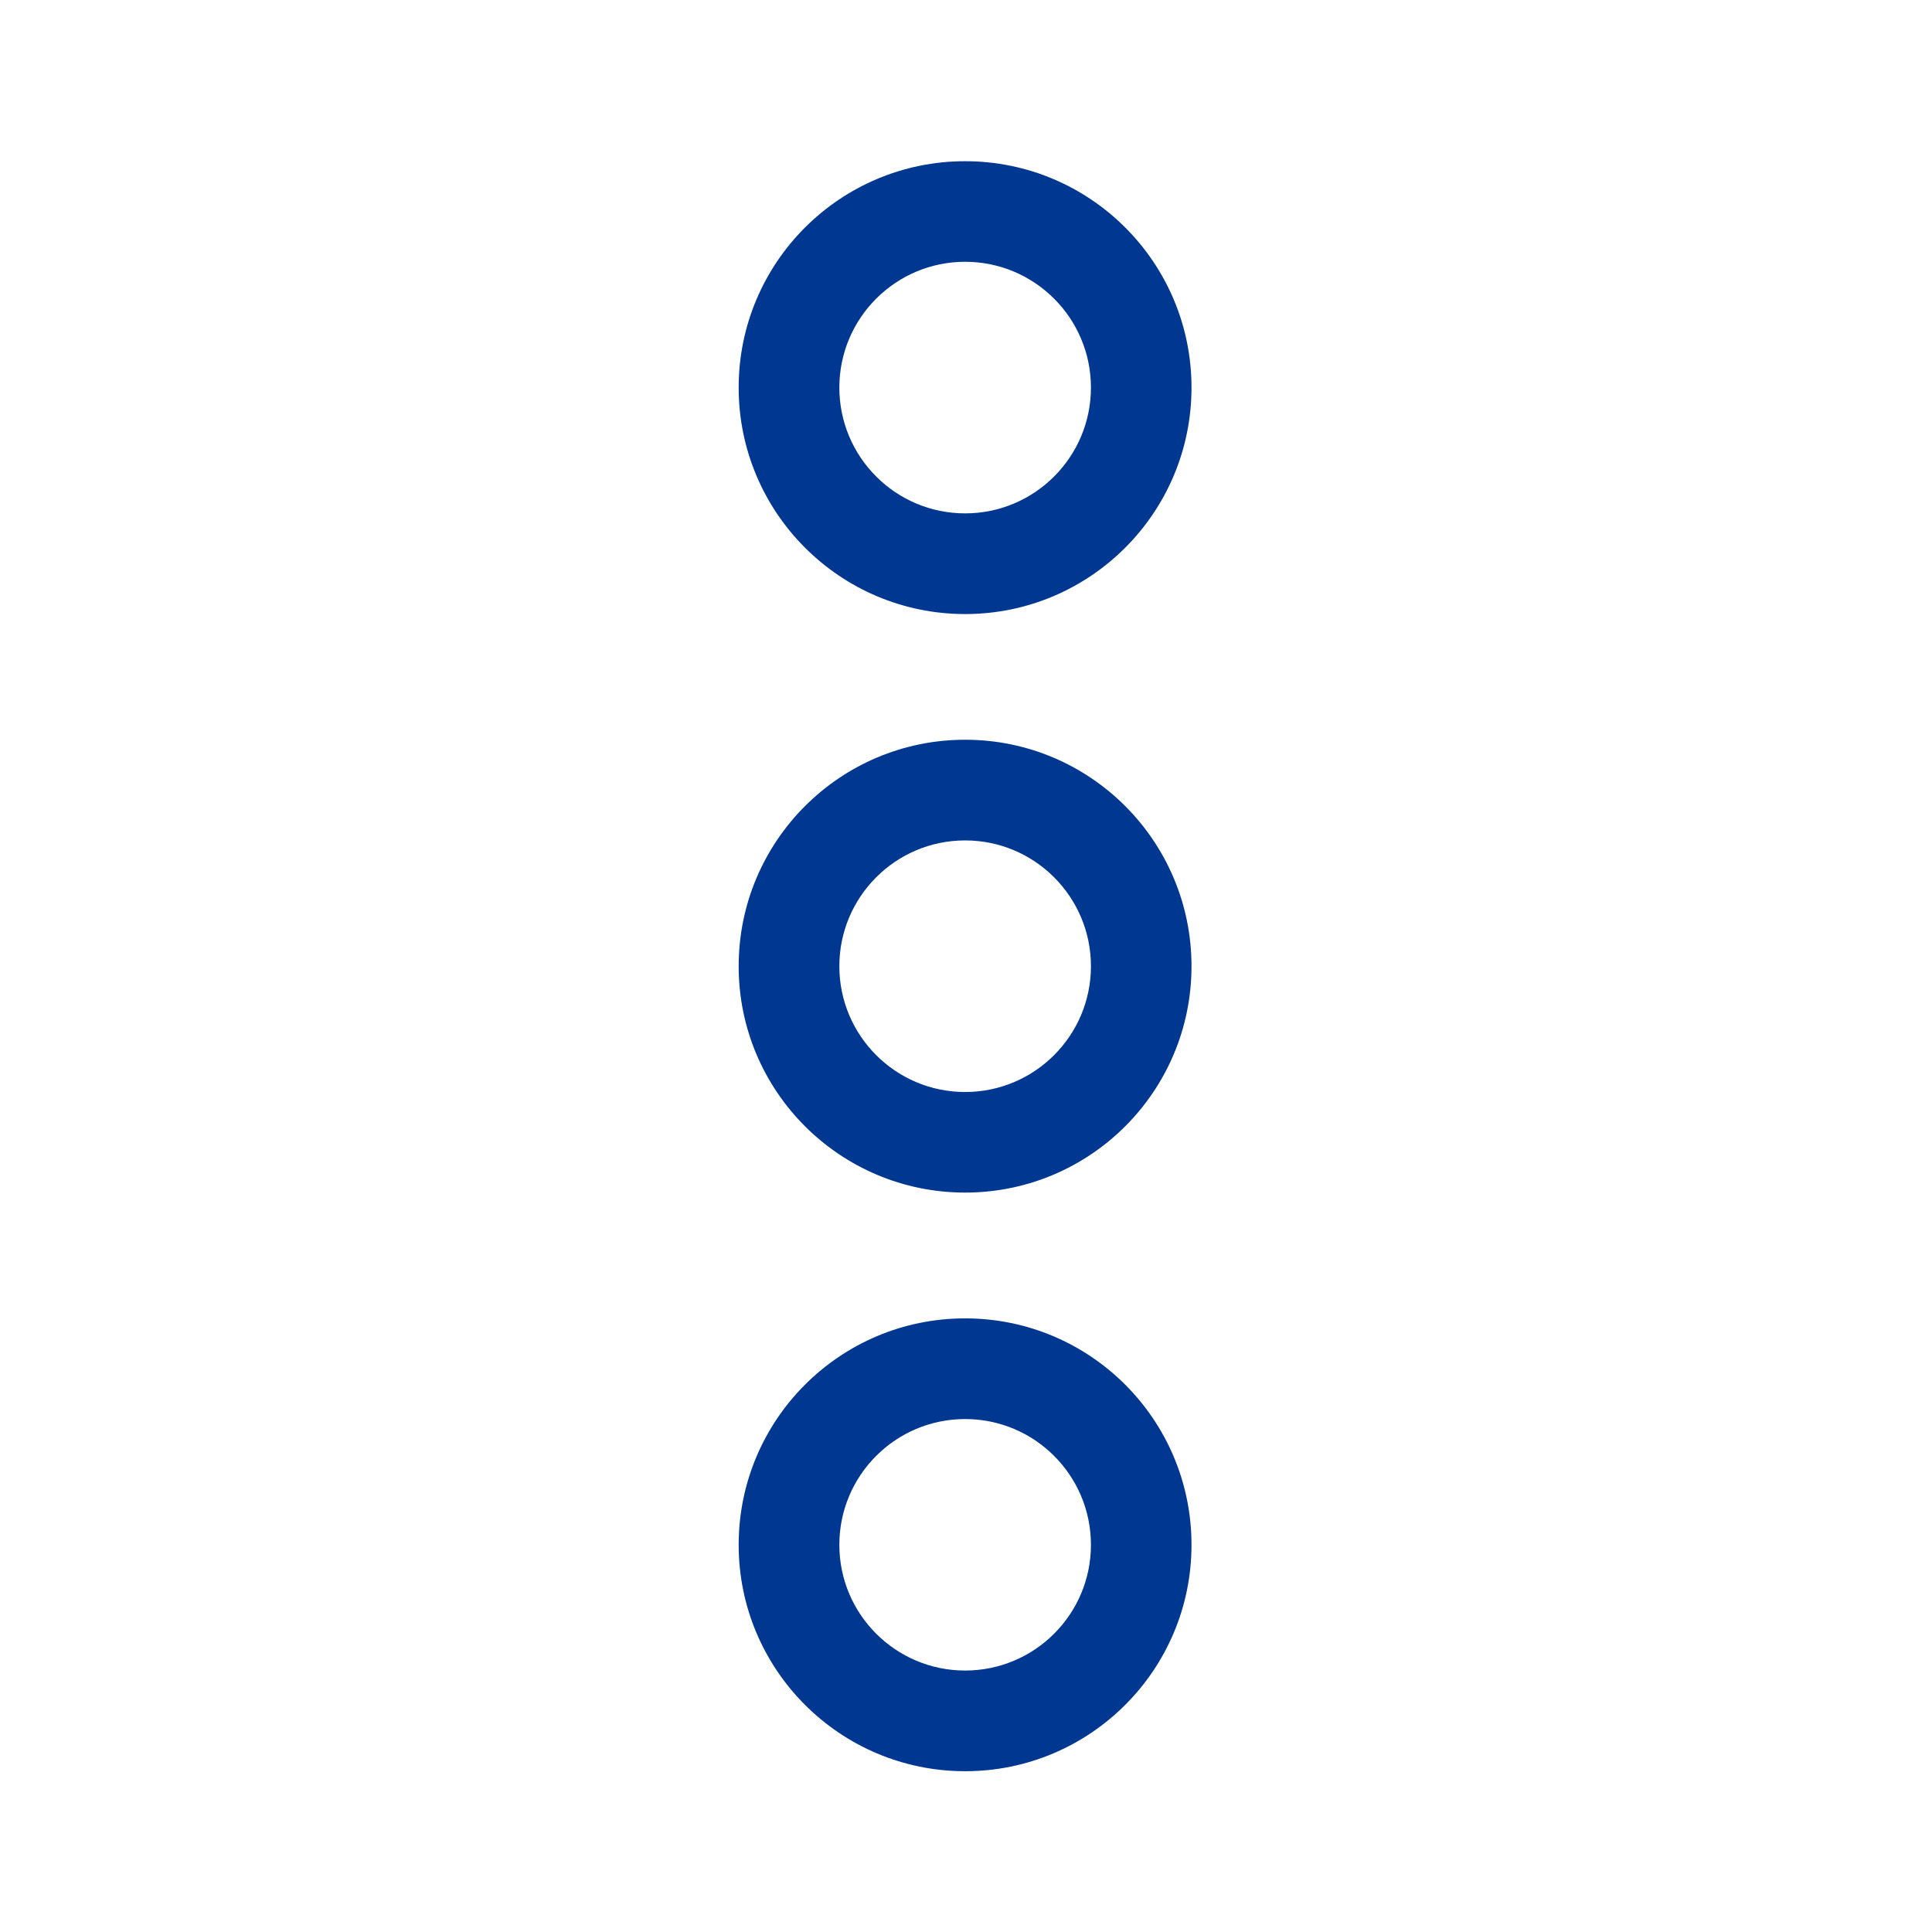
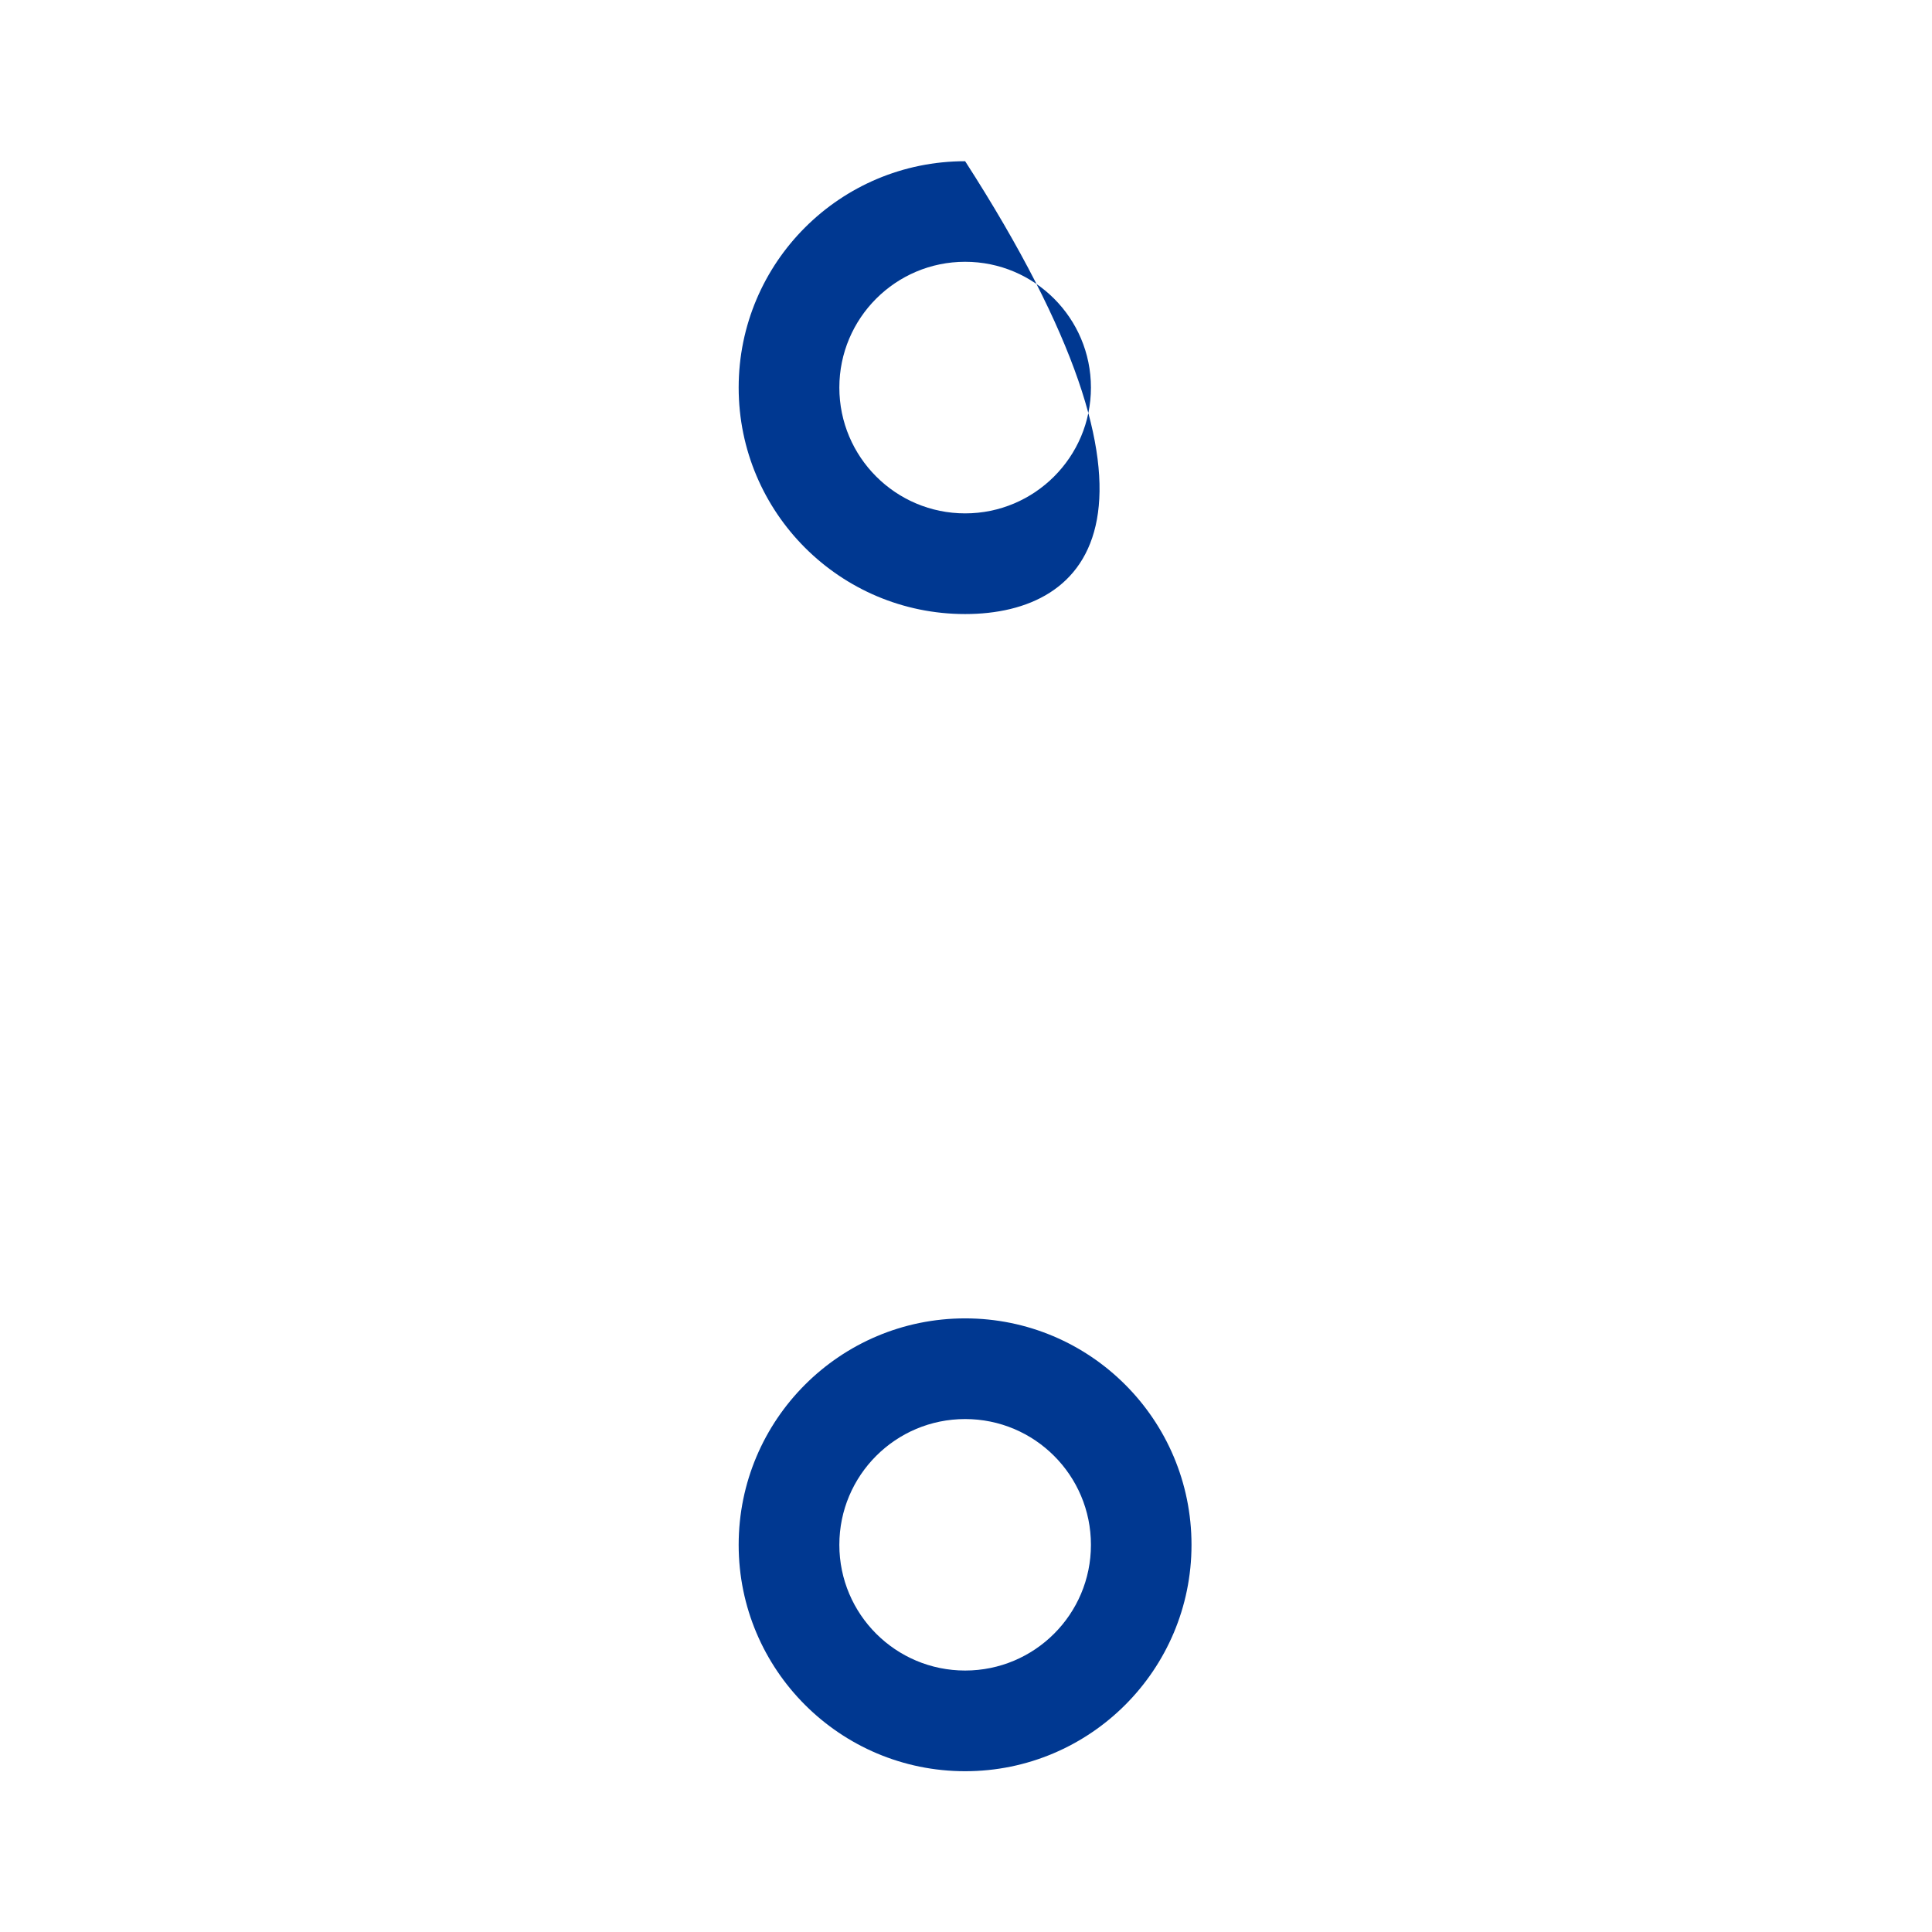
<svg xmlns="http://www.w3.org/2000/svg" width="18" height="18" viewBox="0 0 18 18" fill="none">
-   <path fill-rule="evenodd" clip-rule="evenodd" d="M6.882 3.611C6.882 2.446 7.827 1.502 8.992 1.502C10.157 1.502 11.101 2.446 11.101 3.611C11.101 4.776 10.157 5.721 8.992 5.721C7.827 5.721 6.882 4.776 6.882 3.611ZM8.992 2.439C8.345 2.439 7.82 2.964 7.82 3.611C7.82 4.258 8.345 4.783 8.992 4.783C9.639 4.783 10.164 4.258 10.164 3.611C10.164 2.964 9.639 2.439 8.992 2.439Z" fill="#003891" />
+   <path fill-rule="evenodd" clip-rule="evenodd" d="M6.882 3.611C6.882 2.446 7.827 1.502 8.992 1.502C11.101 4.776 10.157 5.721 8.992 5.721C7.827 5.721 6.882 4.776 6.882 3.611ZM8.992 2.439C8.345 2.439 7.82 2.964 7.82 3.611C7.82 4.258 8.345 4.783 8.992 4.783C9.639 4.783 10.164 4.258 10.164 3.611C10.164 2.964 9.639 2.439 8.992 2.439Z" fill="#003891" />
  <path fill-rule="evenodd" clip-rule="evenodd" d="M6.882 14.393C6.882 13.227 7.827 12.283 8.992 12.283C10.157 12.283 11.101 13.227 11.101 14.393C11.101 15.557 10.157 16.502 8.992 16.502C7.827 16.502 6.882 15.557 6.882 14.393ZM8.992 13.221C8.345 13.221 7.82 13.745 7.82 14.393C7.82 15.04 8.345 15.564 8.992 15.564C9.639 15.564 10.164 15.04 10.164 14.393C10.164 13.745 9.639 13.221 8.992 13.221Z" fill="#003891" />
-   <path fill-rule="evenodd" clip-rule="evenodd" d="M8.992 6.892C7.827 6.892 6.882 7.837 6.882 9.002C6.882 10.167 7.827 11.111 8.992 11.111C10.157 11.111 11.101 10.167 11.101 9.002C11.101 7.837 10.157 6.892 8.992 6.892ZM7.82 9.002C7.82 8.355 8.345 7.83 8.992 7.83C9.639 7.83 10.164 8.355 10.164 9.002C10.164 9.649 9.639 10.174 8.992 10.174C8.345 10.174 7.82 9.649 7.82 9.002Z" fill="#003891" />
</svg>